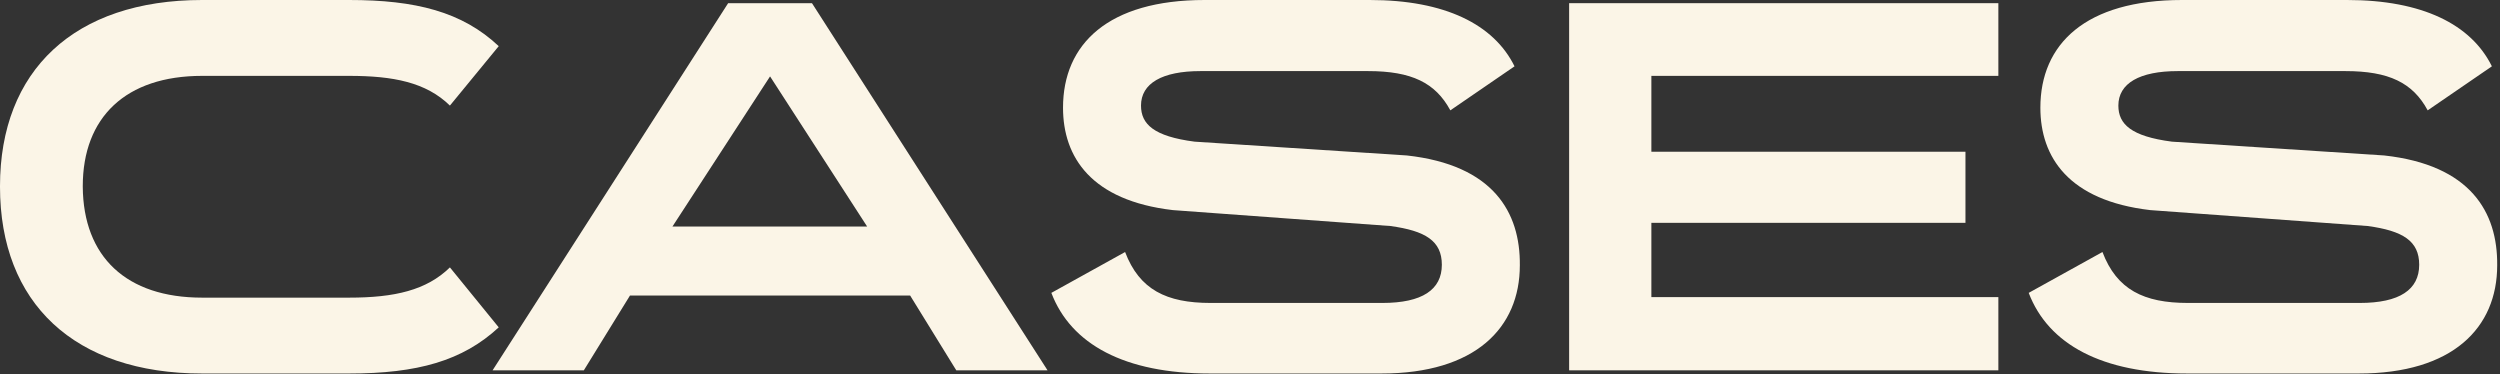
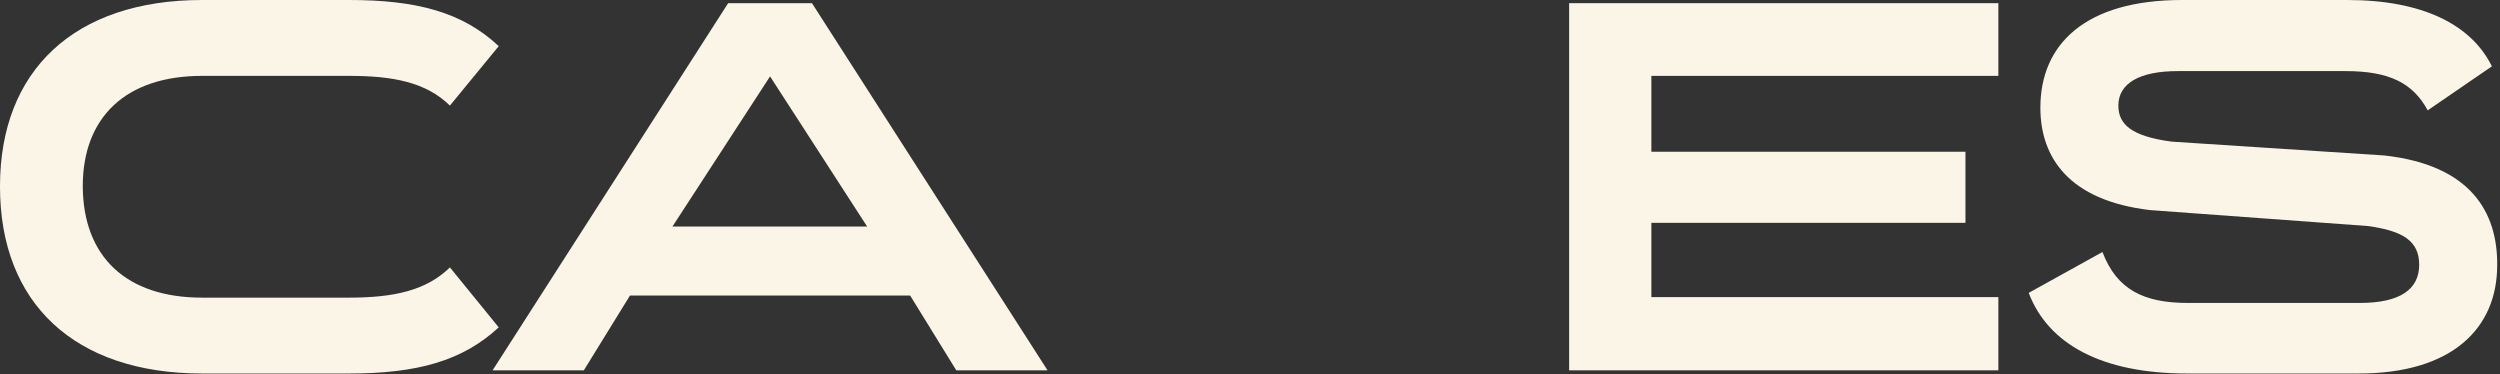
<svg xmlns="http://www.w3.org/2000/svg" width="728" height="109" viewBox="0 0 728 109" fill="none">
  <rect x="0" y="0" width="728" height="109" fill="#333333" stroke="none" />
  <path d="M145.23 13.441L131.016 30.745C124.063 23.948 114.484 22.093 101.661 22.093H58.864C36.617 22.093 24.102 34.145 24.102 54.23V54.384C24.256 74.778 36.771 86.674 58.864 86.674H101.661C114.948 86.674 124.218 84.511 131.016 77.868L145.23 95.326C134.724 105.06 121.591 108.768 101.661 108.768H58.864C21.63 108.768 0 88.219 0 54.384V54.23C0 20.549 21.63 0 58.864 0H101.661C120.973 0 134.569 3.399 145.23 13.441Z" fill="#FBF5E7" />
-   <path d="M441.031 19.312L422.337 32.136C418.011 24.102 411.058 20.703 398.389 20.703H349.567C338.443 20.703 332.263 24.256 332.263 30.745C332.263 36.153 335.971 39.706 347.868 41.252L409.668 45.269C434.851 48.05 442.731 61.8 442.576 77.25C442.576 95.481 429.598 108.768 402.252 108.768H352.348C327.474 108.768 311.869 100.27 306.153 85.284L327.628 73.388C331.8 84.357 339.679 88.219 352.503 88.219H402.561C414.148 88.219 419.865 84.357 419.865 77.096C419.865 70.143 415.075 67.207 404.878 65.817L341.533 61.182C317.74 58.401 309.552 45.732 309.552 31.363C309.552 12.823 322.684 0 350.803 0H398.853C420.792 0 435.006 7.107 441.031 19.312Z" fill="#FBF5E7" />
  <path d="M236.447 0.926L305.044 107.84H278.47L265.029 86.055H183.453L170.012 107.84H143.438L212.035 0.926H236.447ZM252.514 65.97L224.241 22.247L195.813 65.97H252.514Z" fill="#FBF5E7" />
  <path d="M725.637 19.312L706.942 32.136C702.616 24.102 695.664 20.703 682.995 20.703H634.173C623.049 20.703 616.869 24.256 616.869 30.745C616.869 36.153 620.577 39.706 632.473 41.252L694.273 45.269C719.457 48.05 727.336 61.8 727.182 77.25C727.182 95.481 714.204 108.768 686.857 108.768H636.954C612.079 108.768 596.475 100.27 590.758 85.284L612.234 73.388C616.405 84.357 624.285 88.219 637.108 88.219H687.166C698.754 88.219 704.47 84.357 704.47 77.096C704.47 70.143 699.681 67.207 689.484 65.817L626.139 61.182C602.346 58.401 594.157 45.732 594.157 31.363C594.157 12.823 607.29 0 635.409 0H683.458C705.397 0 719.611 7.107 725.637 19.312Z" fill="#FBF5E7" />
  <path d="M581.922 0.926V22.092H537.184H480.879V44.186H537.184H572.343V64.889H537.184H480.879V86.519H537.184H581.922V107.84H537.184H456.931V0.926H537.184H581.922Z" fill="#FBF5E7" />
</svg>